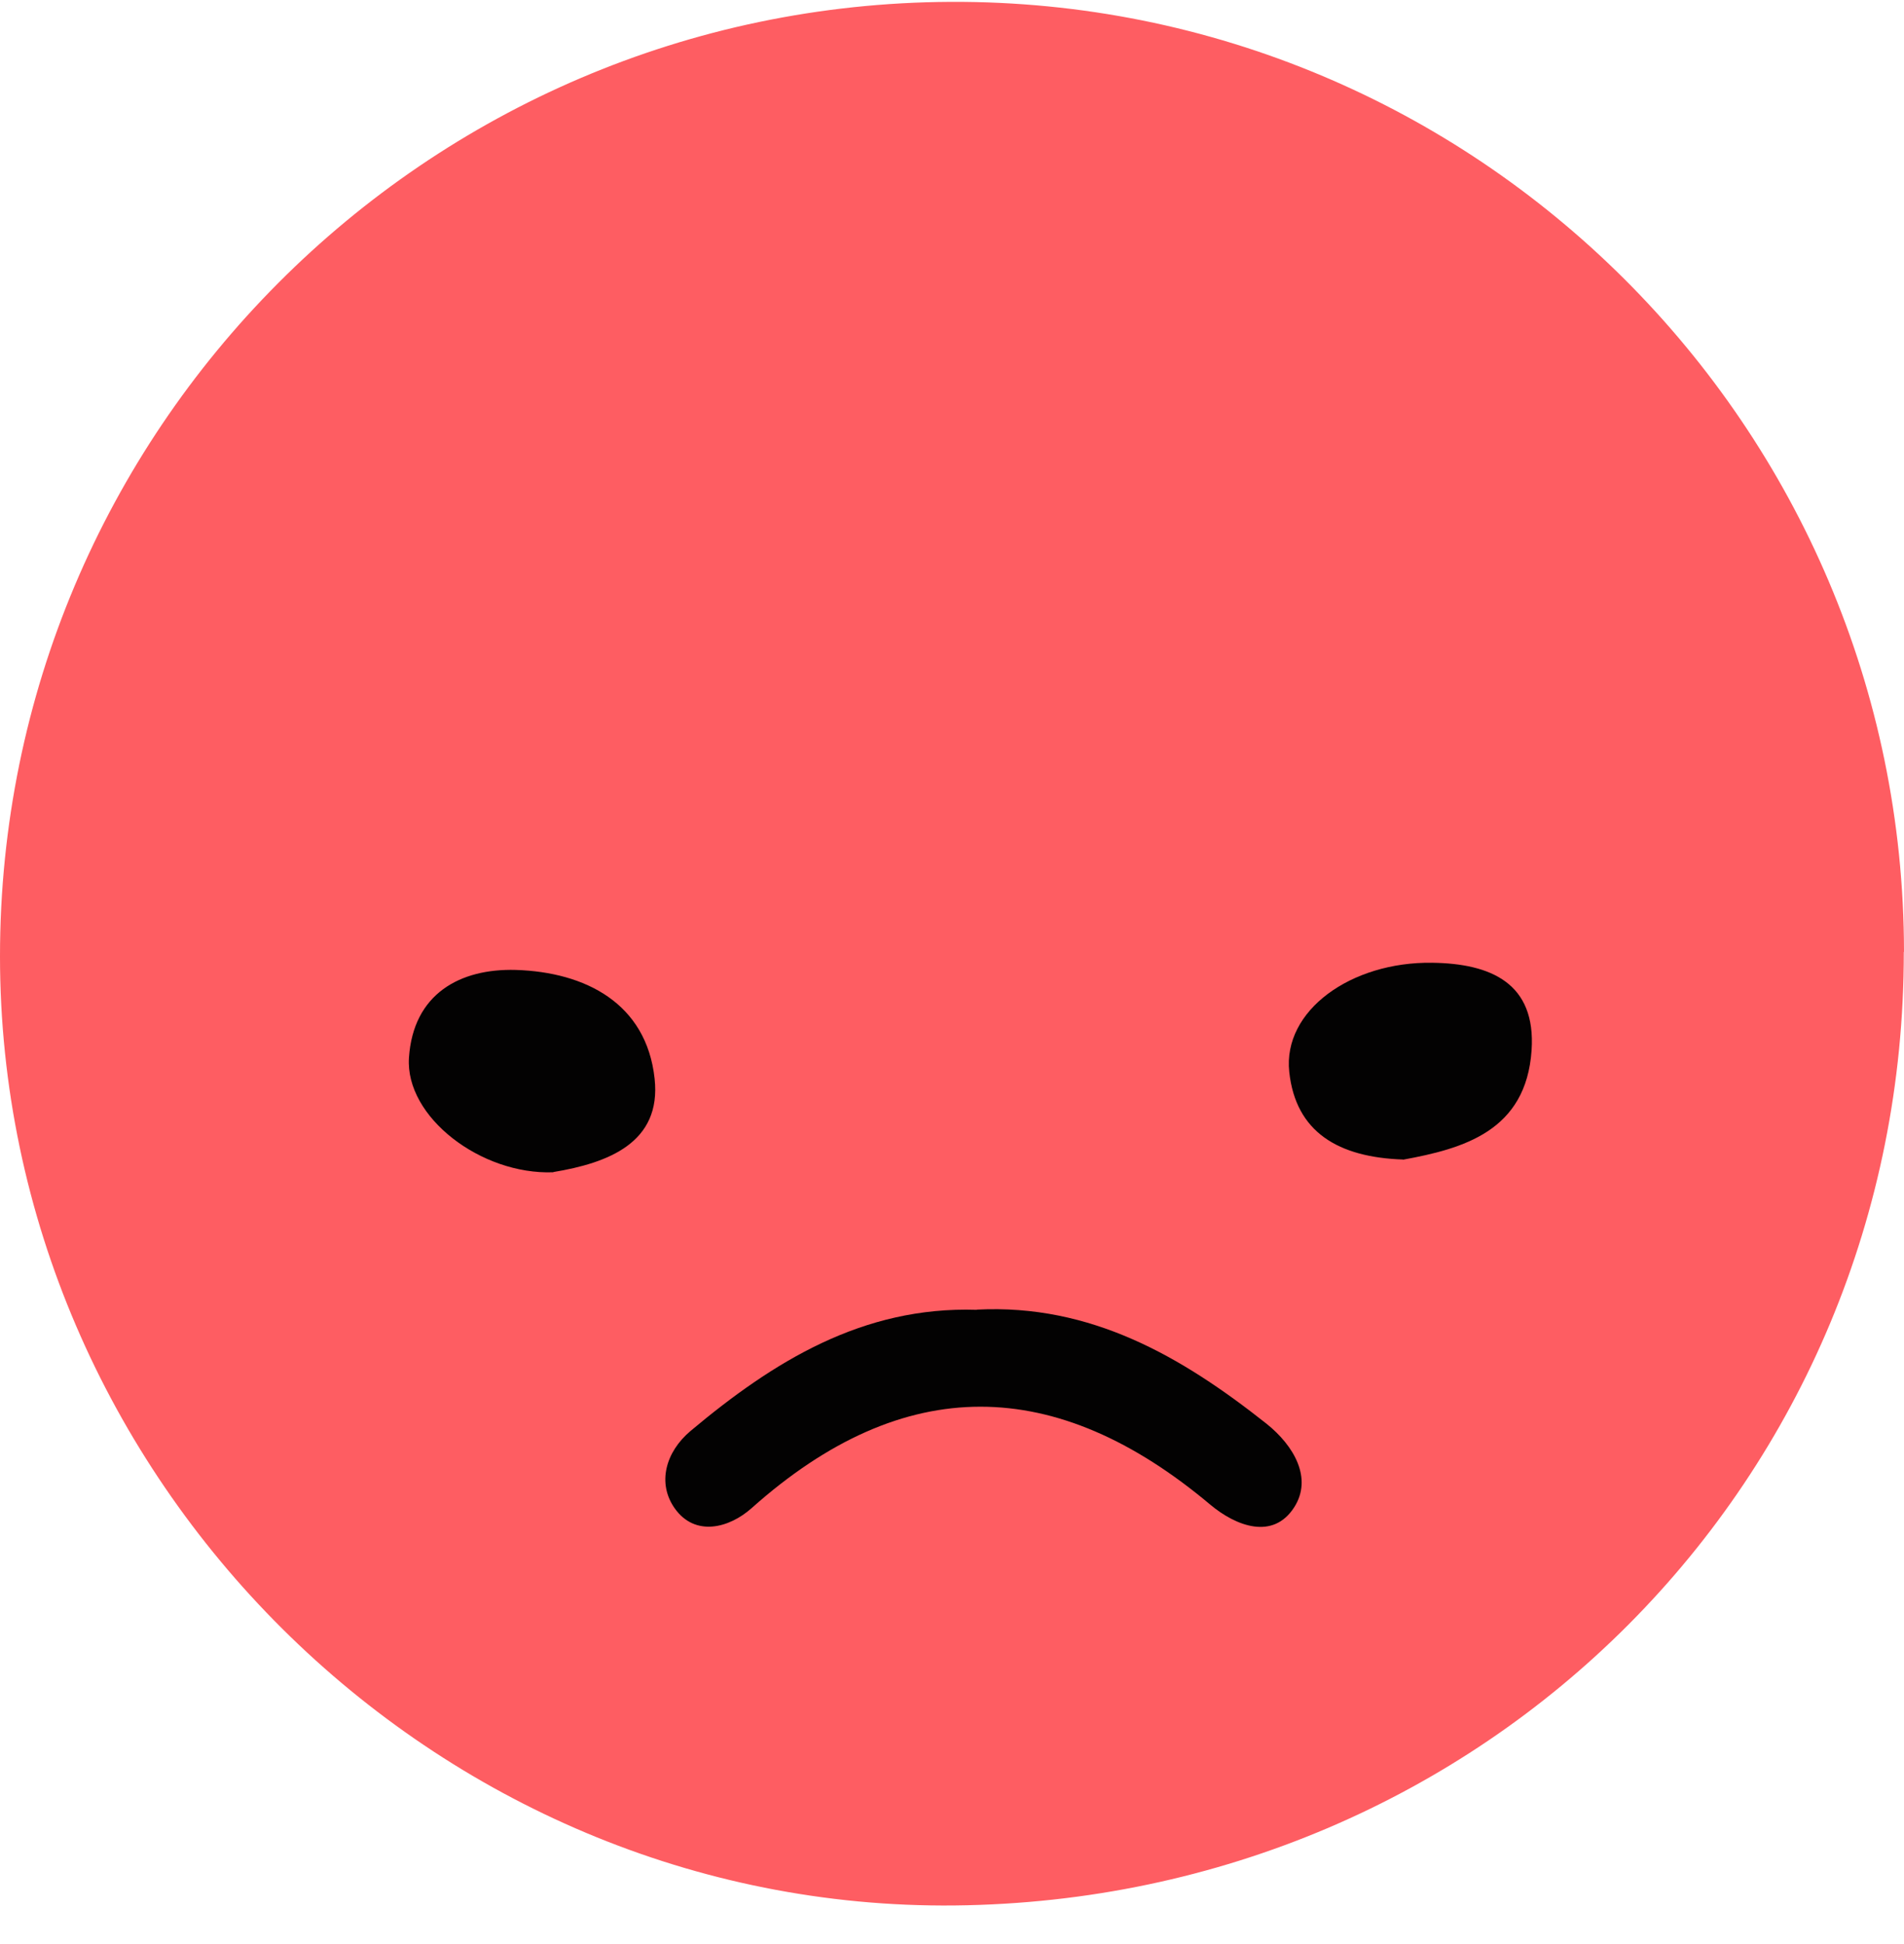
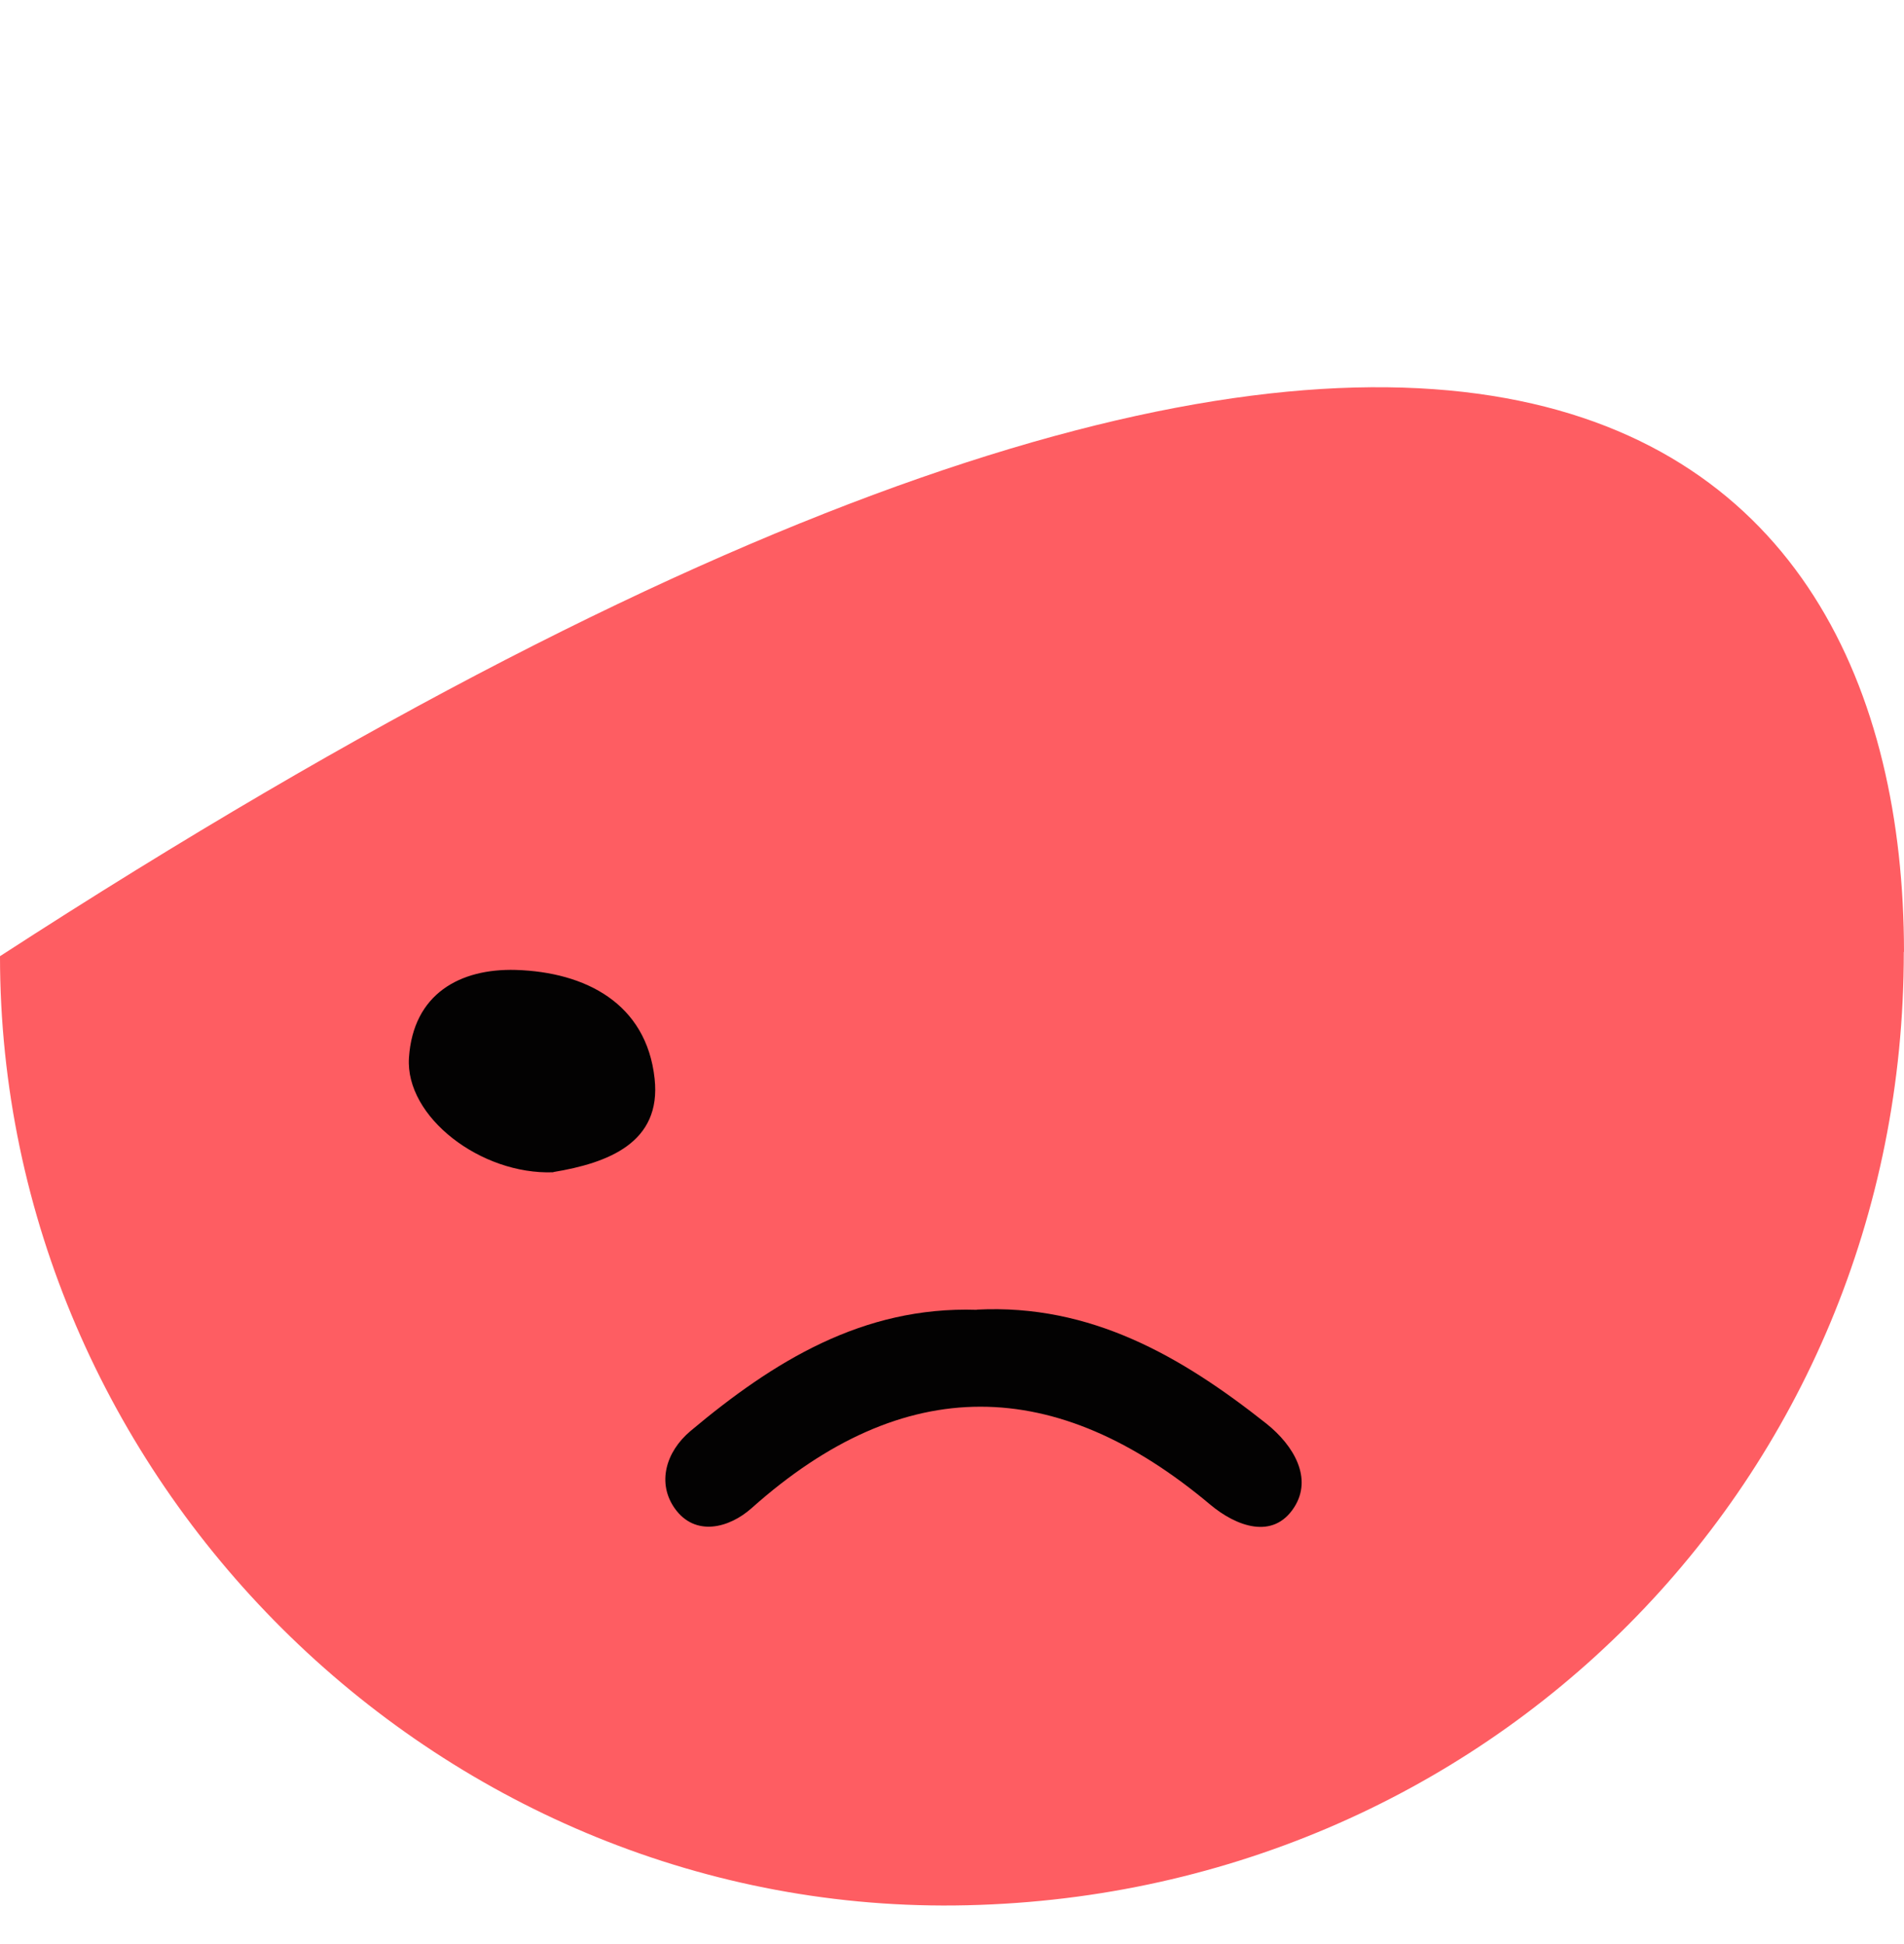
<svg xmlns="http://www.w3.org/2000/svg" width="47" height="48" viewBox="0 0 47 48" fill="none">
-   <path d="M46.995 23.502C47.005 36.532 36.678 46.906 23.567 47.045C10.73 47.178 0 36.508 0 23.608C0 10.64 10.495 0.108 23.466 0.046C36.429 -0.011 46.99 10.516 47 23.502H46.995Z" fill="#FE5D62" />
+   <path d="M46.995 23.502C47.005 36.532 36.678 46.906 23.567 47.045C10.73 47.178 0 36.508 0 23.608C36.429 -0.011 46.99 10.516 47 23.502H46.995Z" fill="#FE5D62" />
  <path d="M24.119 32.334C26.927 32.191 29.165 33.49 31.258 35.147C31.954 35.701 32.4 36.504 31.949 37.211C31.426 38.032 30.509 37.679 29.88 37.153C26.068 33.948 22.323 33.872 18.555 37.234C18.003 37.727 17.163 37.951 16.658 37.244C16.217 36.623 16.428 35.849 17.047 35.329C19.092 33.614 21.296 32.248 24.109 32.339L24.119 32.334Z" fill="#030202" />
  <path d="M13.658 28.943C11.872 29.01 9.999 27.577 10.095 26.115C10.201 24.534 11.358 23.909 12.731 23.947C14.445 24 15.957 24.768 16.159 26.631C16.332 28.217 15.007 28.714 13.658 28.938V28.943Z" fill="#030202" />
-   <path d="M34.634 28.628C33.04 28.575 31.984 27.954 31.825 26.464C31.662 24.95 33.352 23.741 35.354 23.77C36.804 23.789 37.918 24.276 37.807 25.929C37.673 27.93 36.117 28.36 34.634 28.632V28.628Z" fill="#030202" />
</svg>